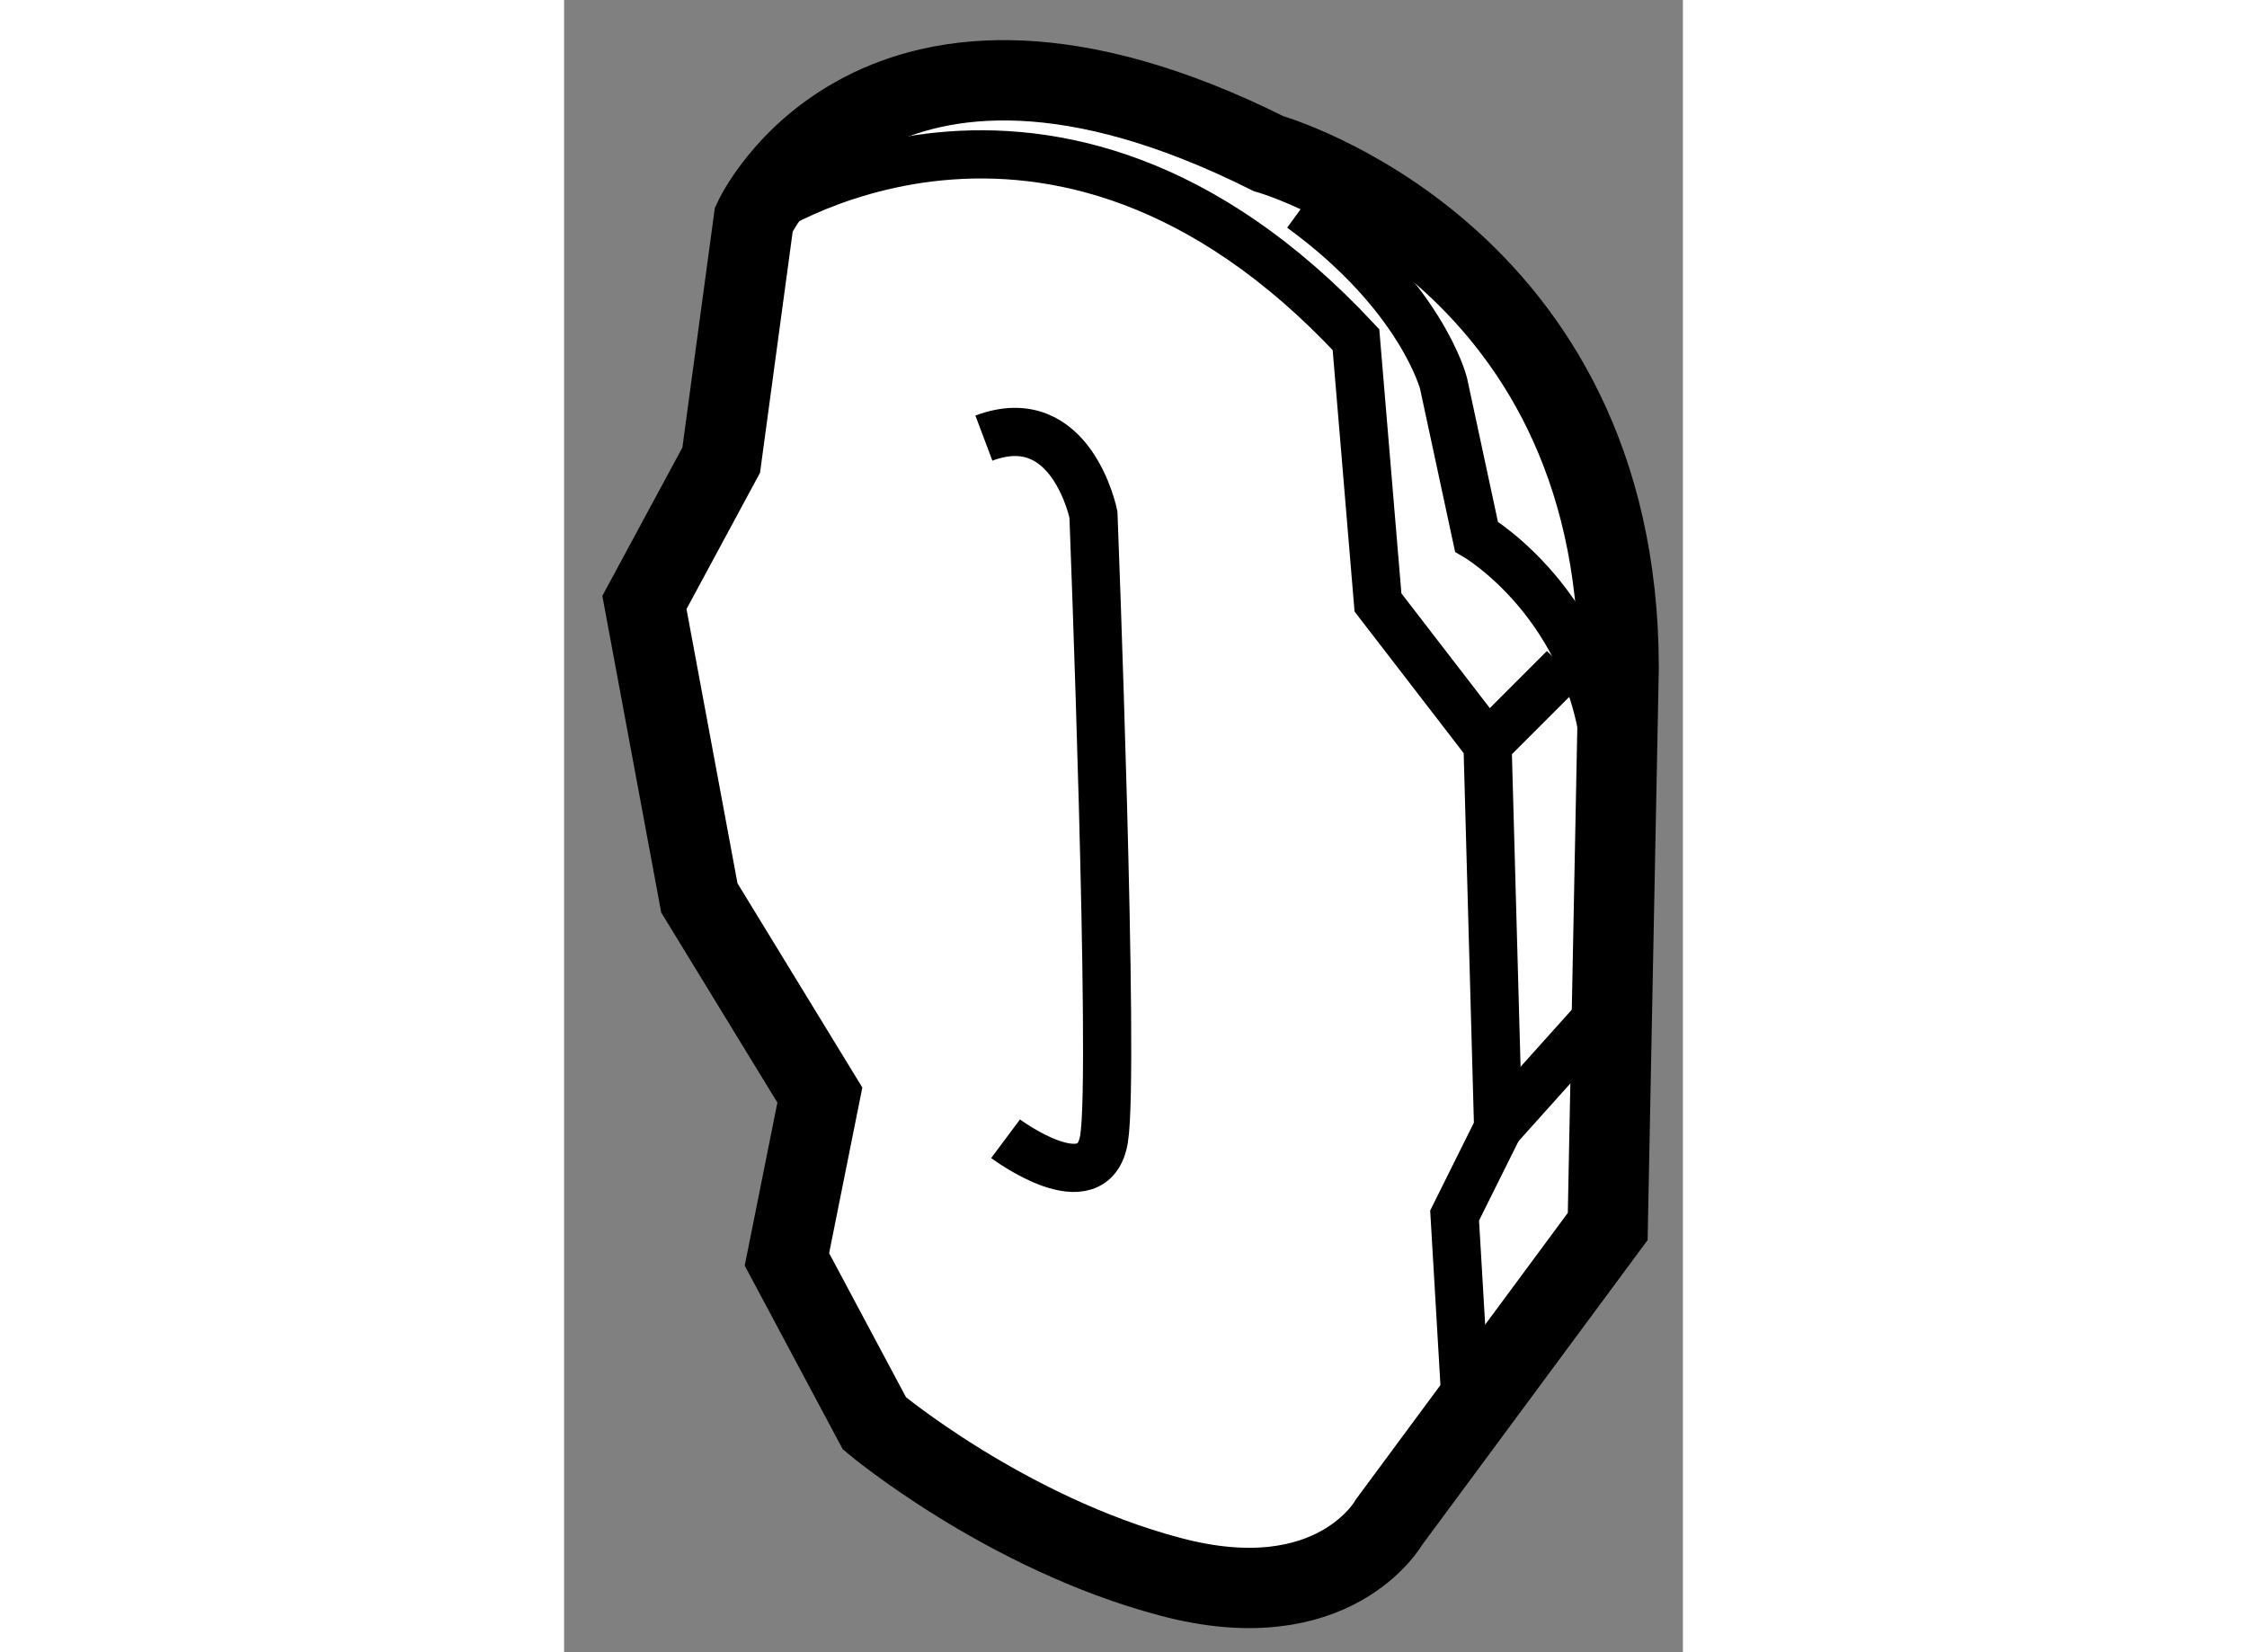
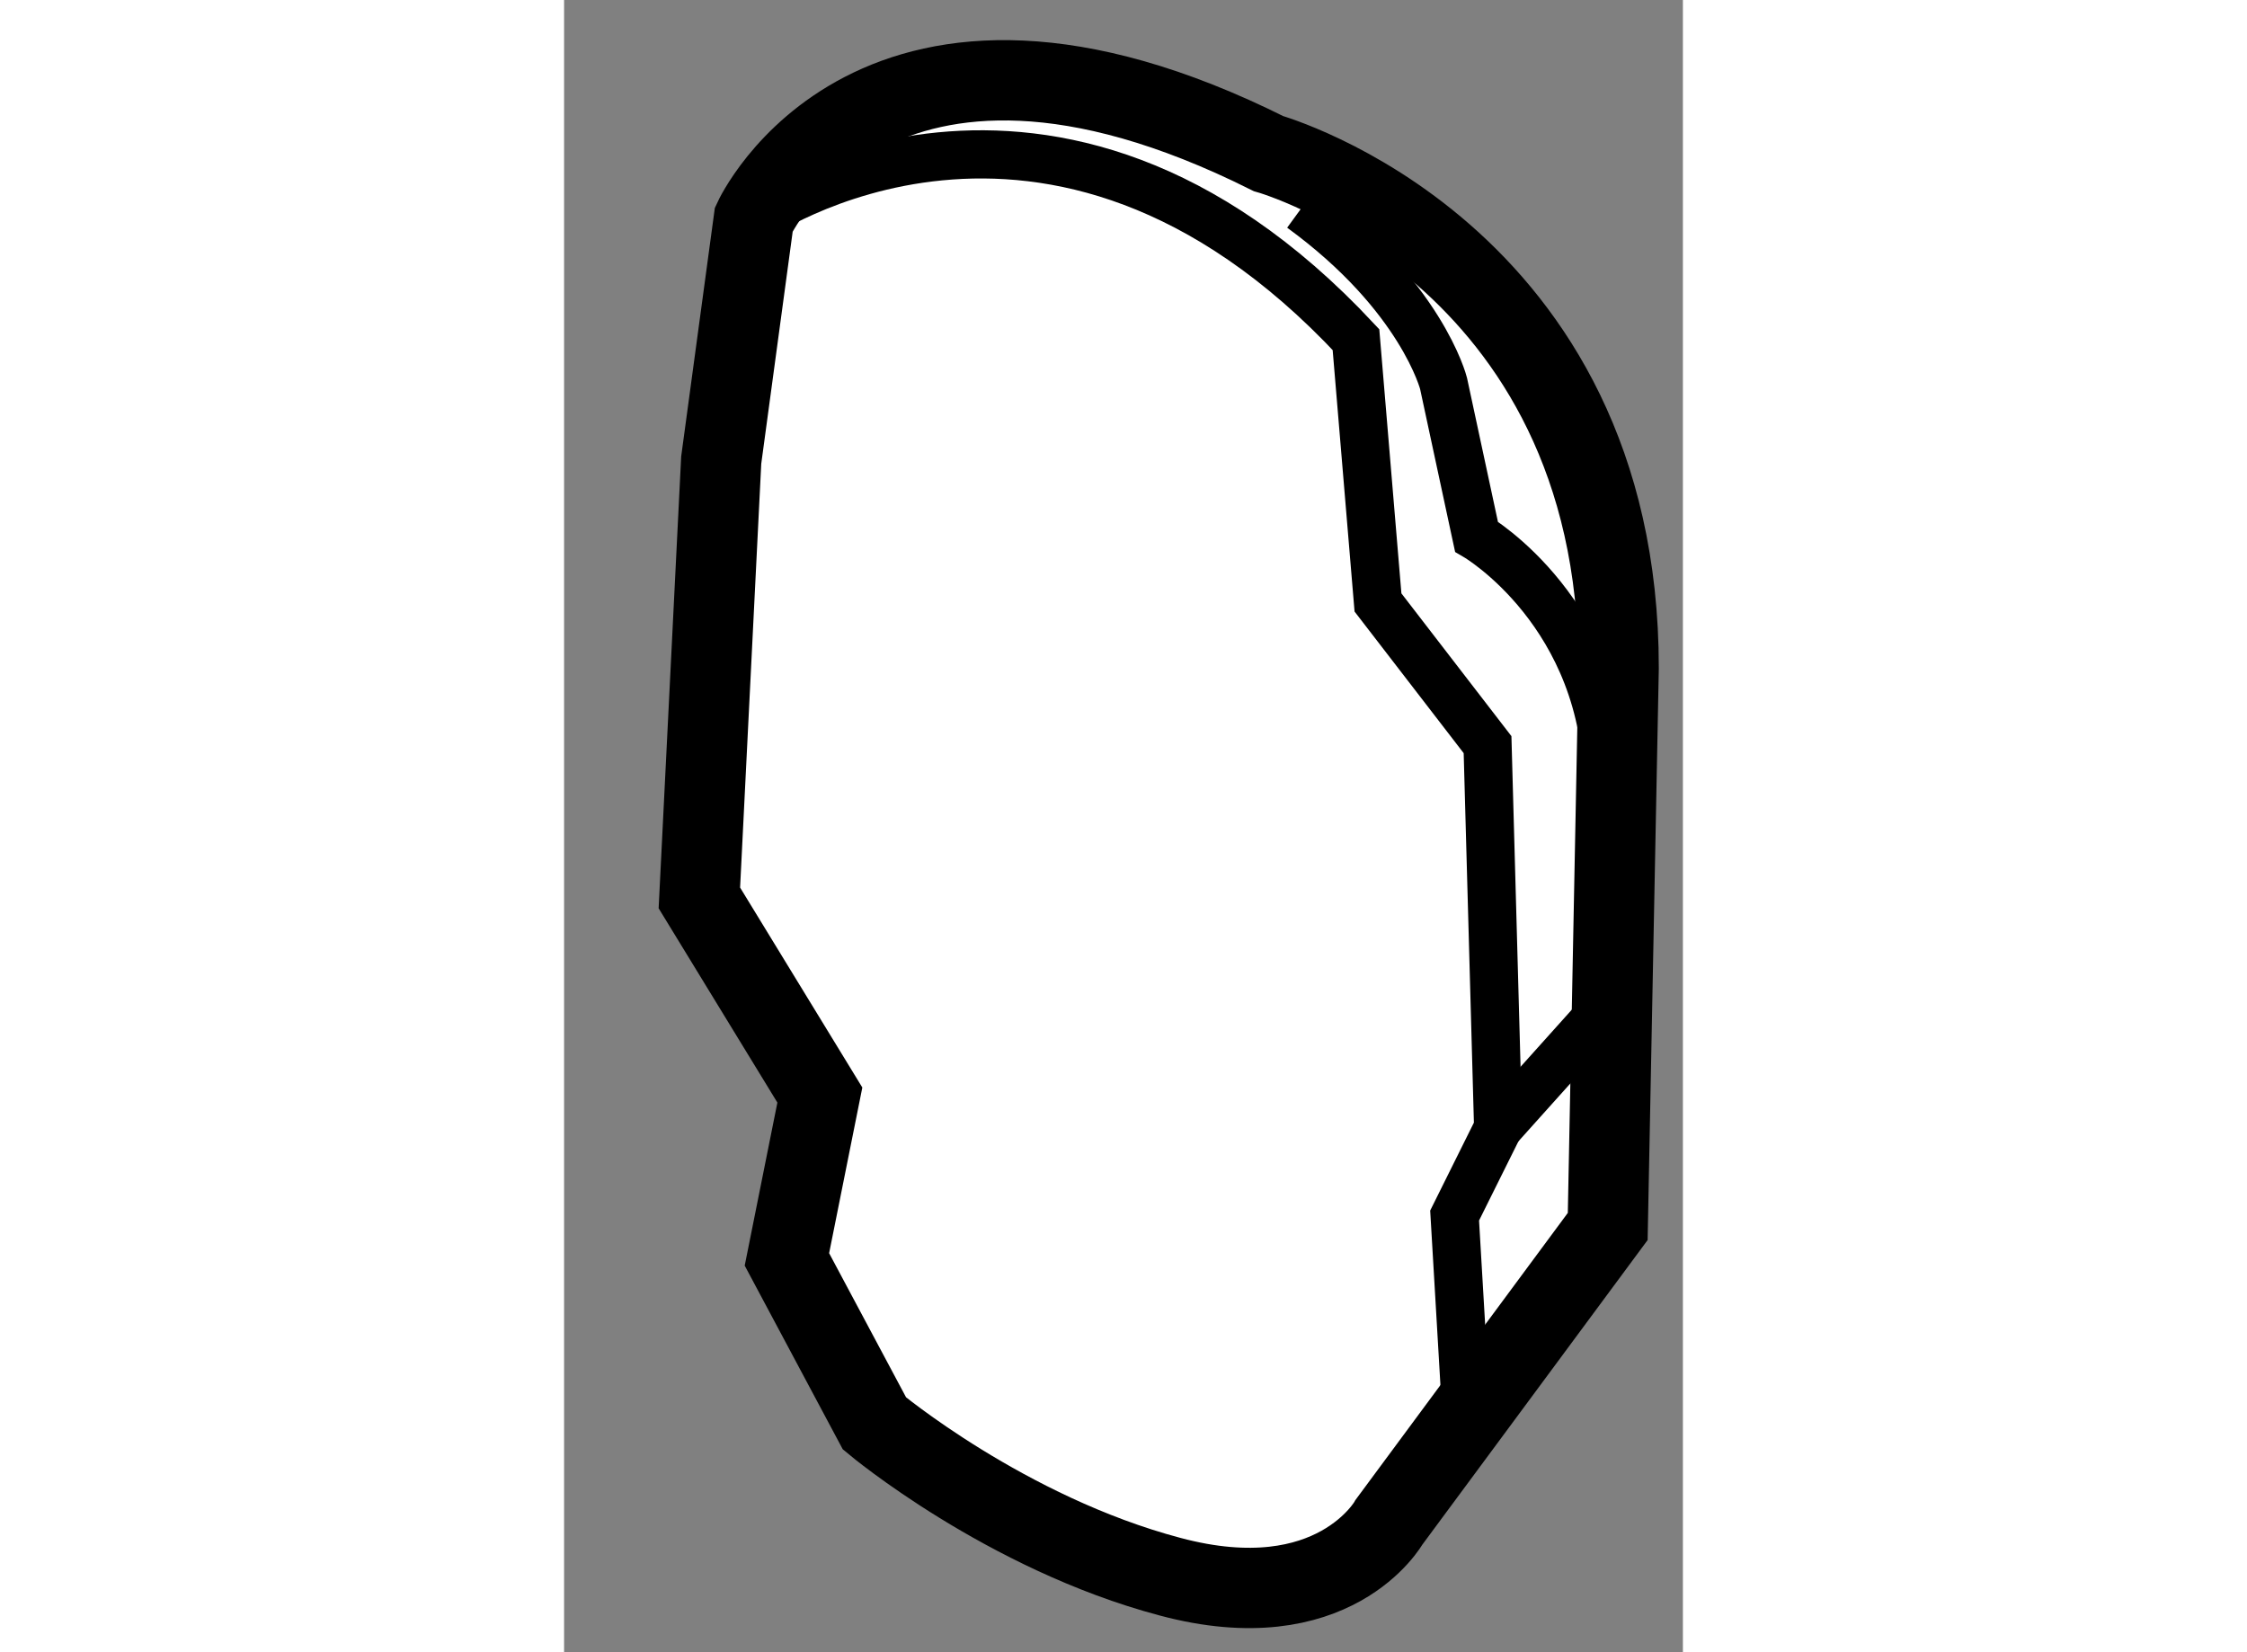
<svg xmlns="http://www.w3.org/2000/svg" version="1.1" x="0px" y="0px" width="244.8px" height="180px" viewBox="169.936 131.48 6.964 10.284" enable-background="new 0 0 244.8 180" xml:space="preserve">
  <rect x="169.936" y="131.48" width="6.964" height="10.284" fill="#808080" stroke="none" />
  <g>
-     <path fill="#FFFFFF" stroke="#000000" stroke-width="0.5" d="M170.914,134.344l0.203-1.499c0,0,0.75-1.636,3.203-0.409    c0,0,2.18,0.613,2.18,3.202l-0.068,3.476l-1.361,1.84c0,0-0.342,0.613-1.363,0.34c-1.023-0.271-1.84-0.954-1.84-0.954    l-0.545-1.021l0.205-1.023l-0.75-1.227l-0.342-1.839L170.914,134.344z" />
+     <path fill="#FFFFFF" stroke="#000000" stroke-width="0.5" d="M170.914,134.344l0.203-1.499c0,0,0.75-1.636,3.203-0.409    c0,0,2.18,0.613,2.18,3.202l-0.068,3.476l-1.361,1.84c0,0-0.342,0.613-1.363,0.34c-1.023-0.271-1.84-0.954-1.84-0.954    l-0.545-1.021l0.205-1.023l-0.75-1.227L170.914,134.344z" />
    <path fill="none" stroke="#000000" stroke-width="0.3" d="M171.117,132.845c0,0,1.84-1.294,3.748,0.749l0.137,1.636l0.682,0.885    l0.066,2.386l-0.271,0.545l0.068,1.158" />
    <path fill="none" stroke="#000000" stroke-width="0.3" d="M174.525,132.776c0.748,0.545,0.885,1.09,0.885,1.09l0.205,0.954    c0,0,0.816,0.478,0.816,1.567" />
-     <path fill="none" stroke="#000000" stroke-width="0.3" d="M172.684,138.568c0,0,0.547,0.408,0.613,0    c0.068-0.409-0.066-3.885-0.066-3.885s-0.137-0.681-0.682-0.476" />
-     <line fill="none" stroke="#000000" stroke-width="0.3" x1="175.684" y1="136.114" x2="176.16" y2="135.638" />
    <line fill="none" stroke="#000000" stroke-width="0.3" x1="175.75" y1="138.5" x2="176.363" y2="137.817" />
  </g>
</svg>